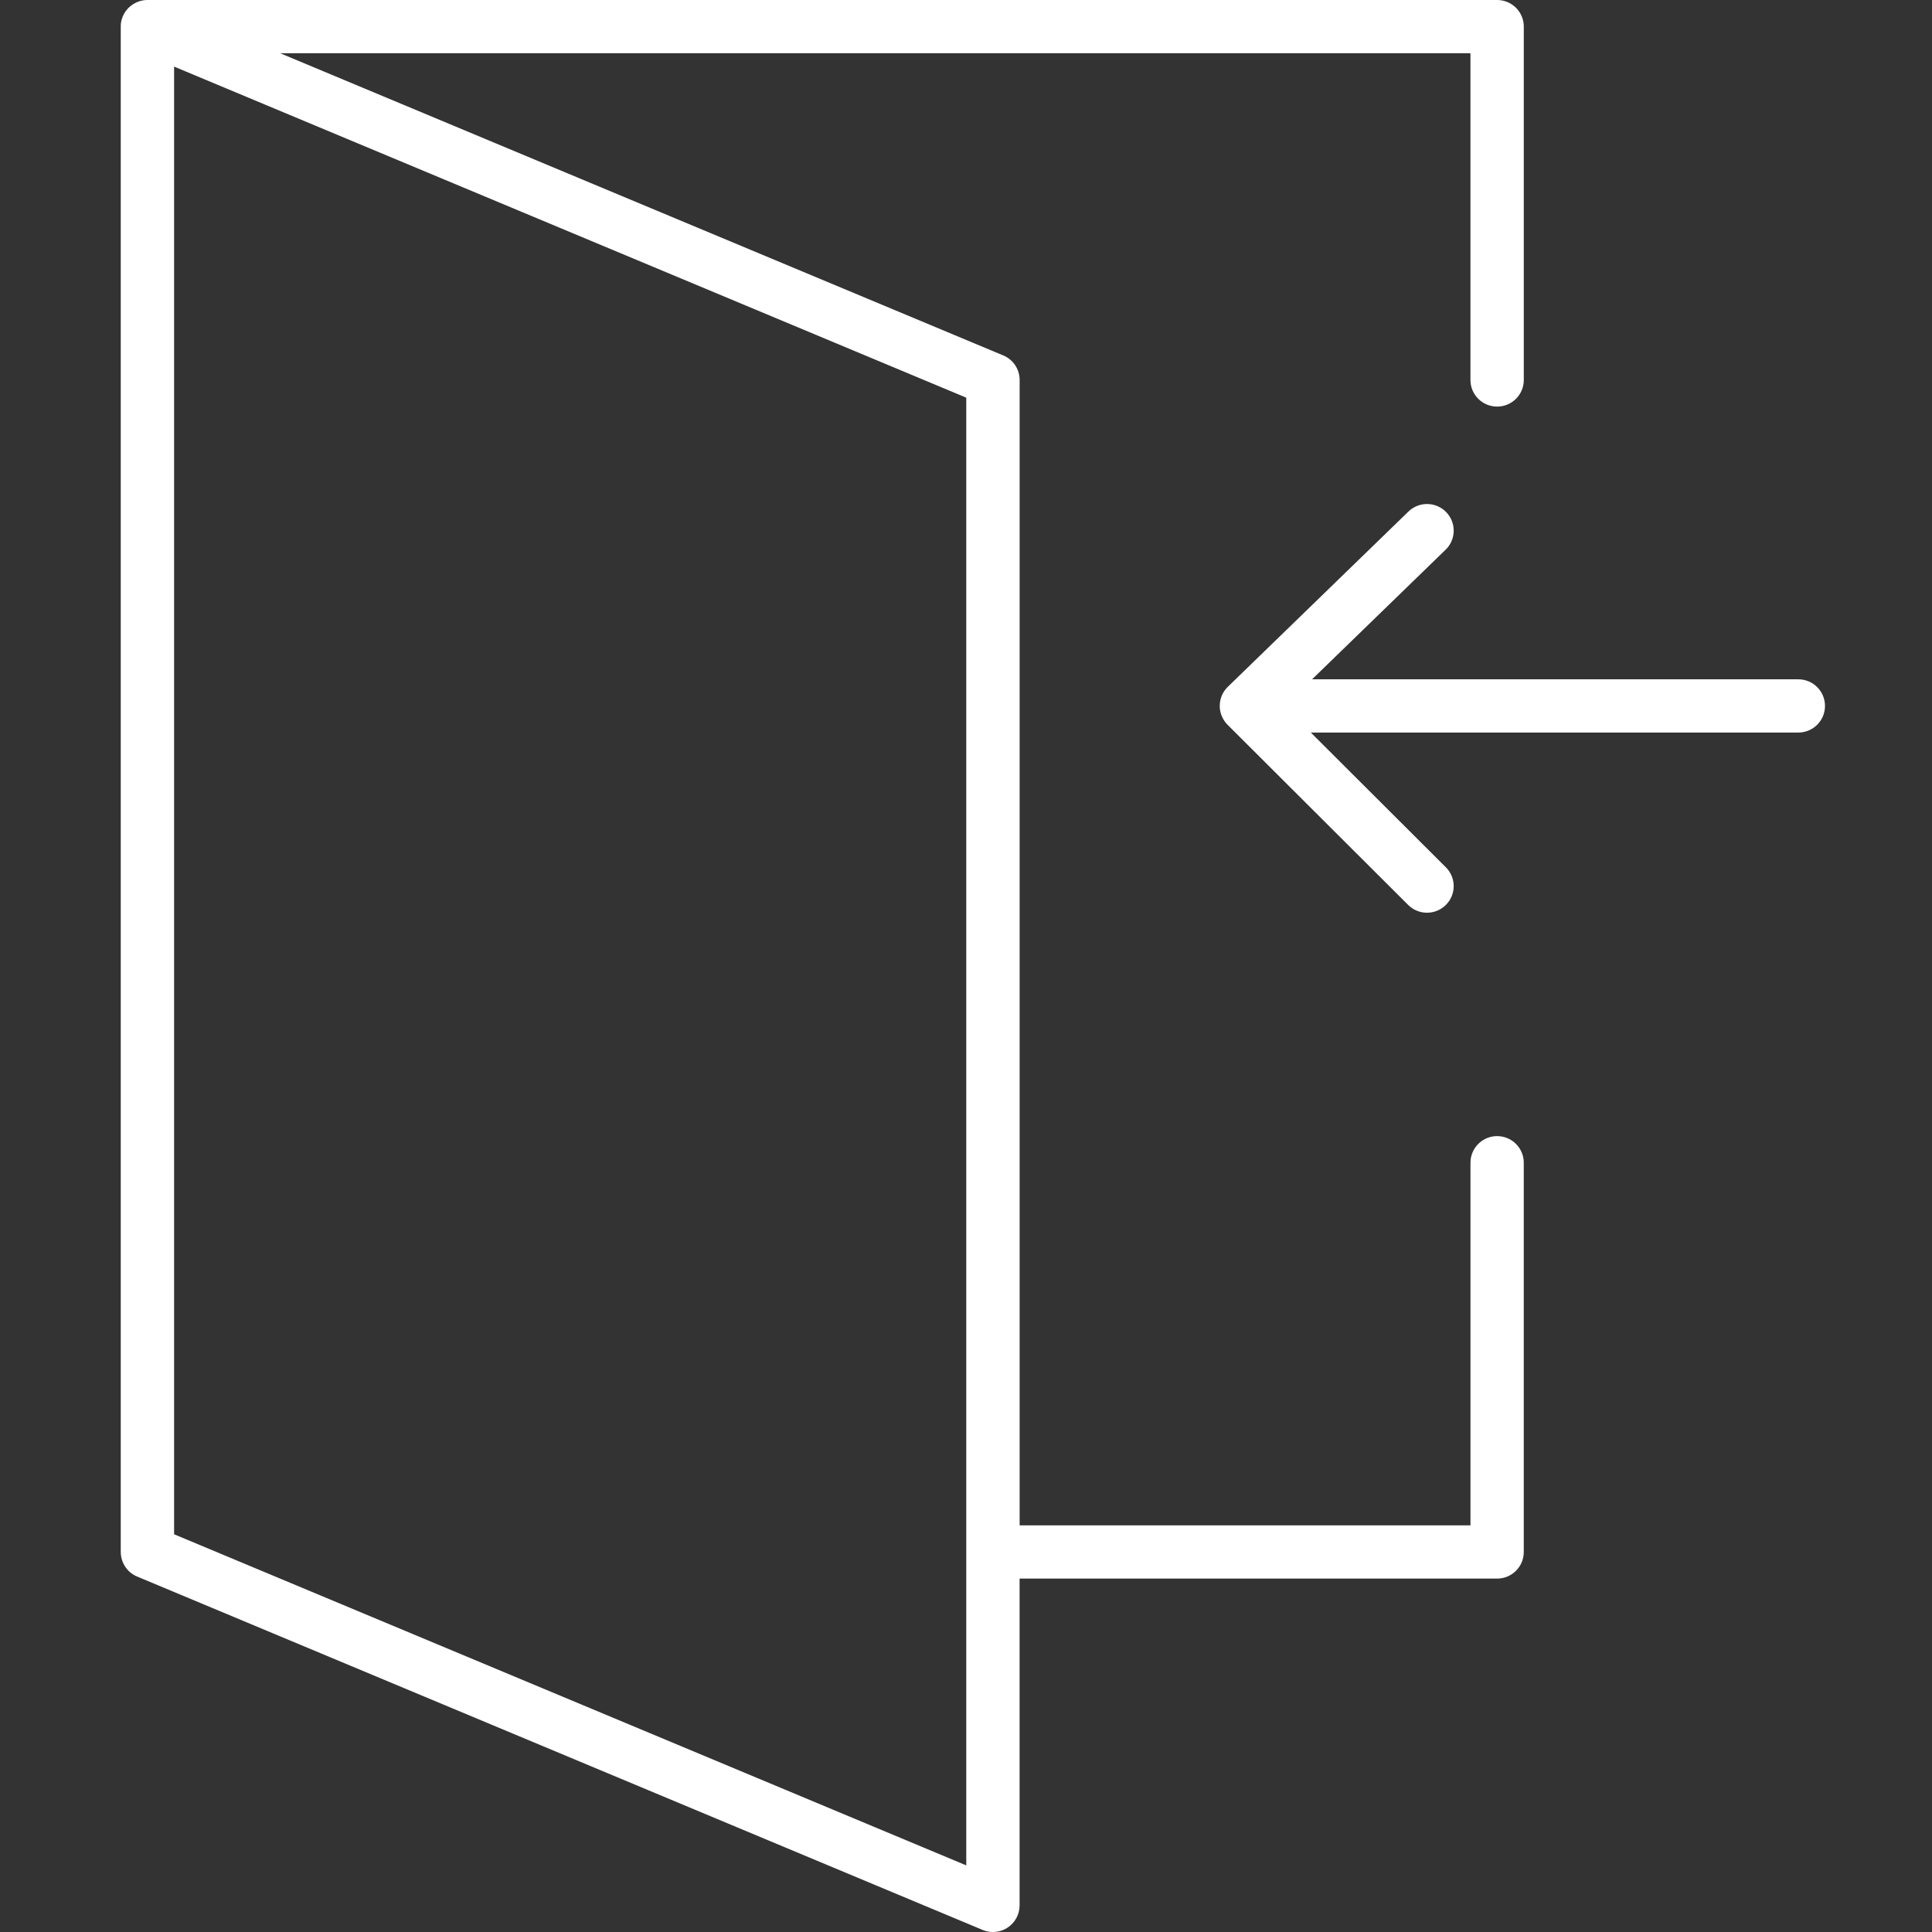
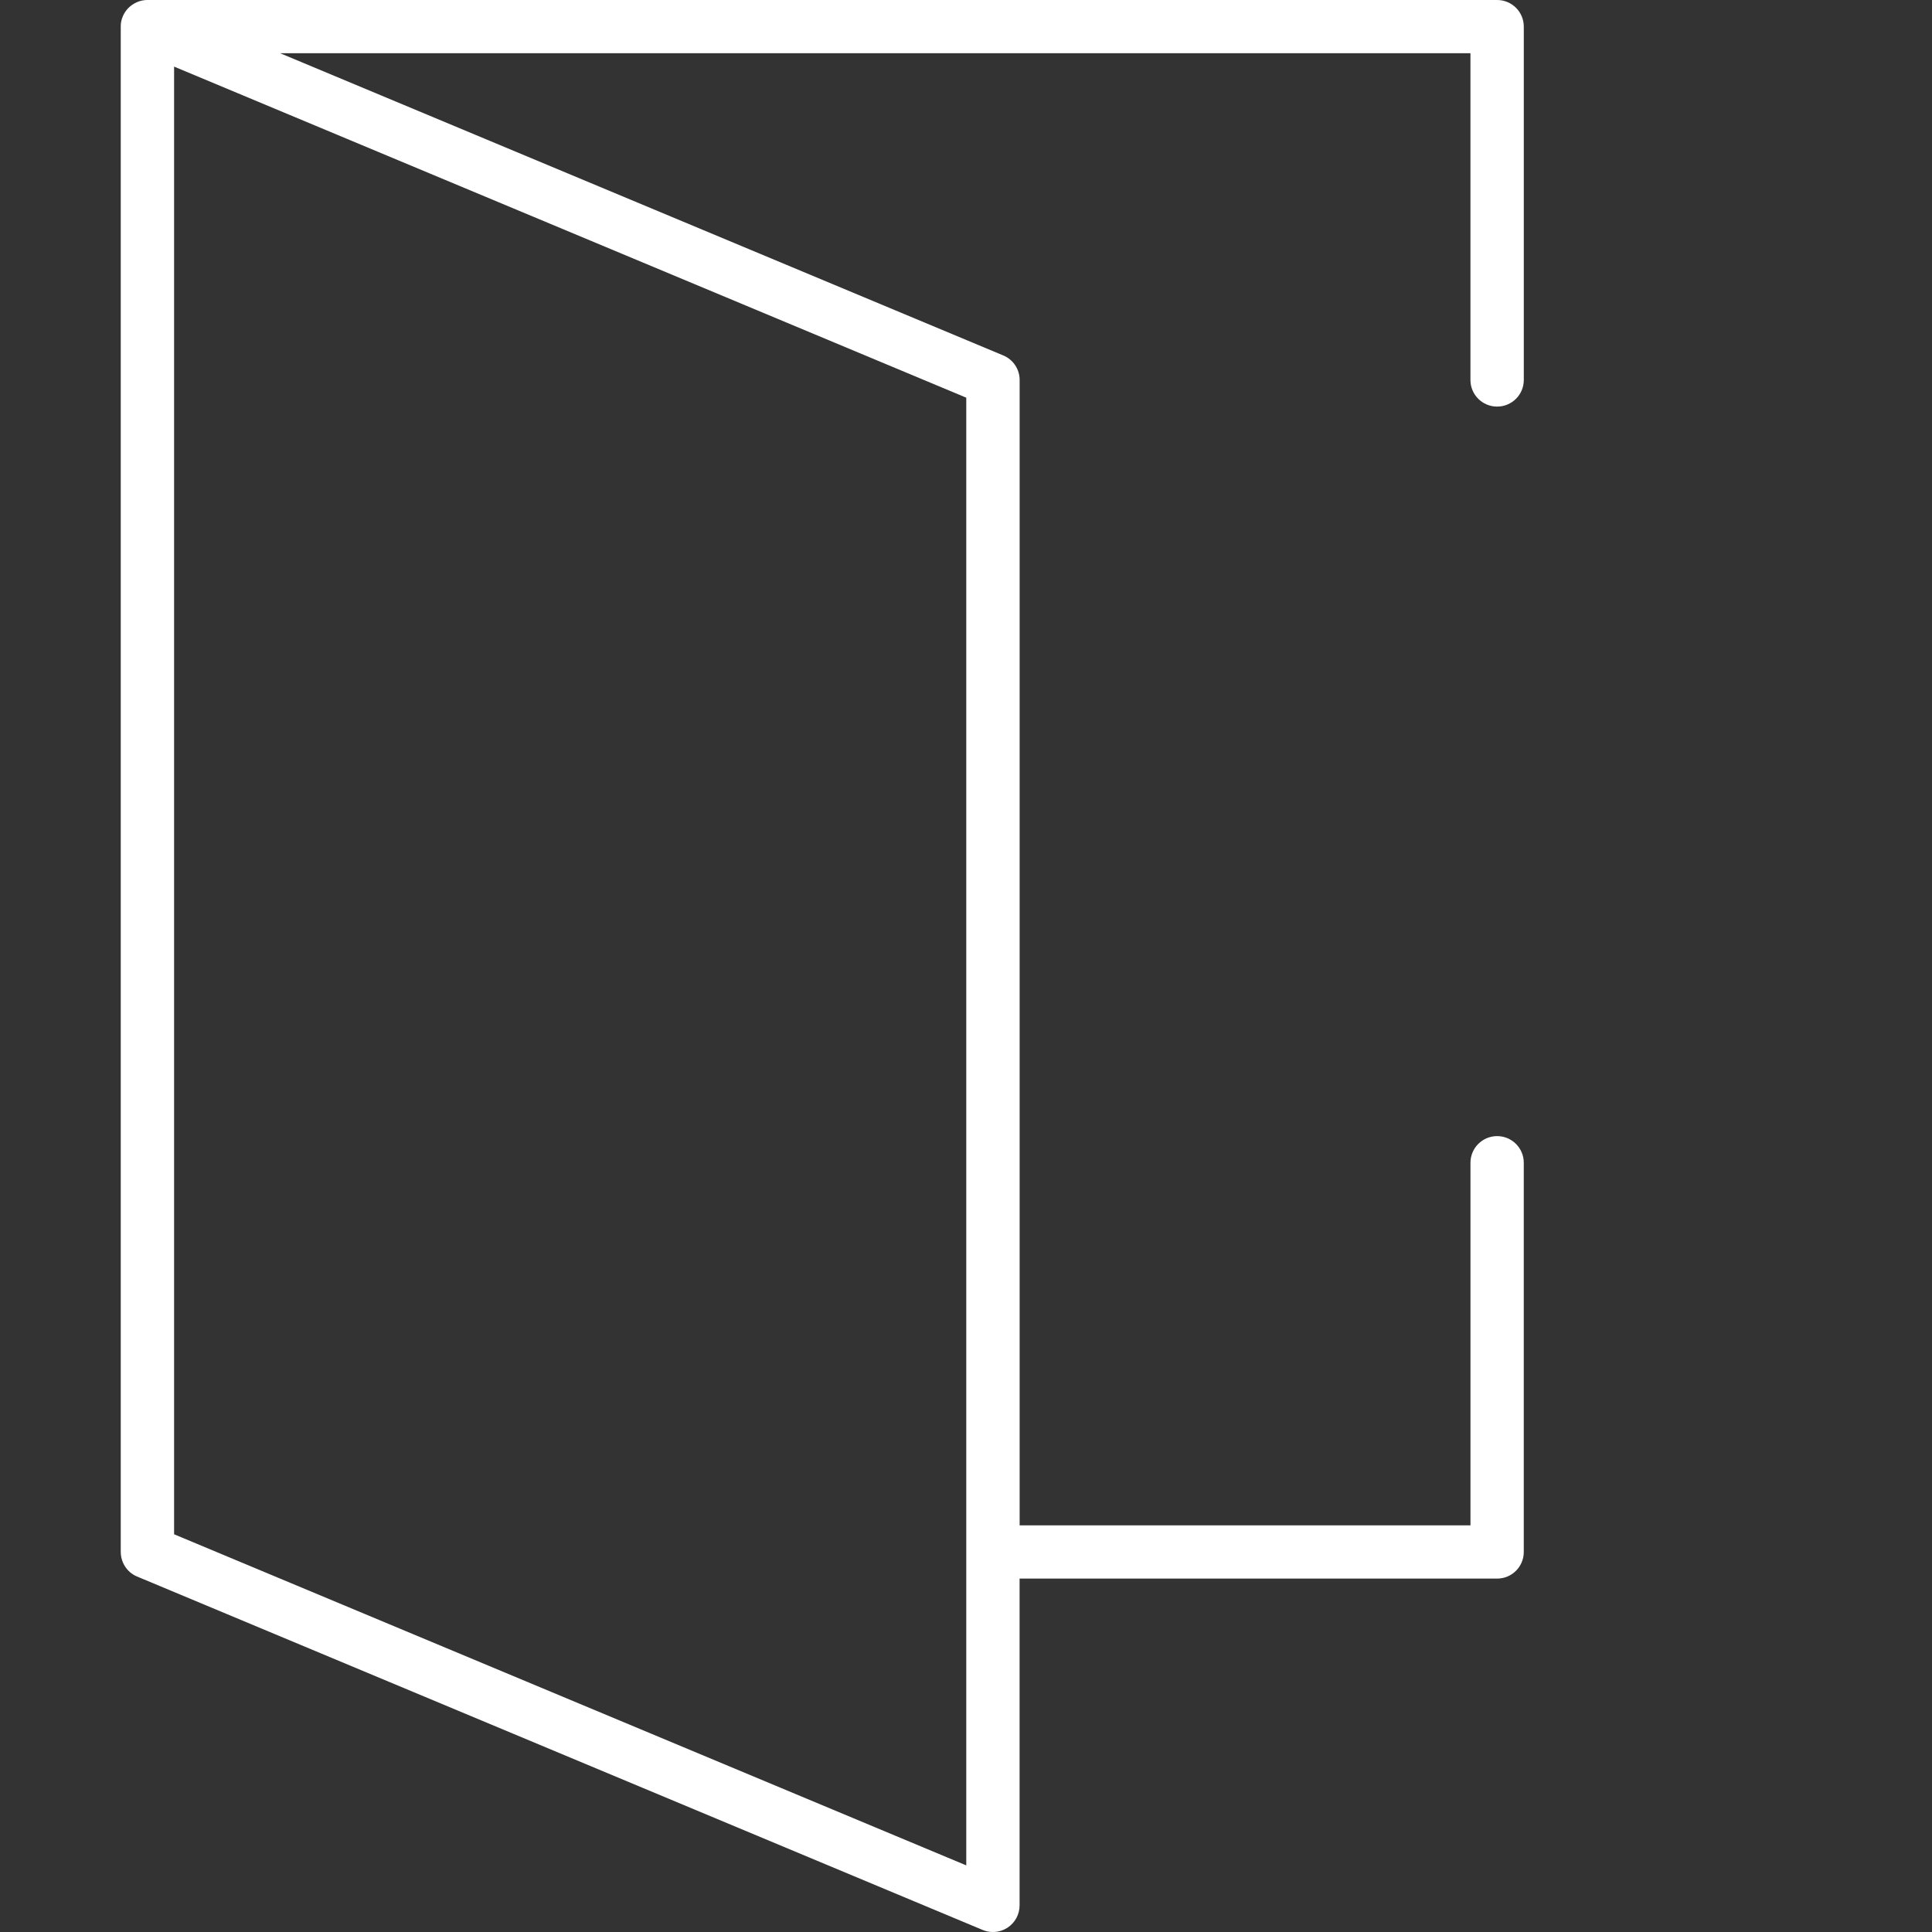
<svg xmlns="http://www.w3.org/2000/svg" width="80" height="80" viewBox="0 0 80 80" fill="none">
  <rect x="0" y="0" width="80" height="80" fill="#333333" stroke="none" />
  <path d="M61.994 47.044C61.383 47.044 60.889 47.537 60.889 48.146V63.162H42.221V15.734C42.221 15.29 41.954 14.889 41.543 14.718L11.6 2.204H60.888V15.734C60.888 16.343 61.383 16.836 61.993 16.836C62.603 16.836 63.097 16.343 63.097 15.734V1.102C63.097 0.493 62.603 0 61.993 0H6.105C6.105 0 6.097 0 6.094 0C6.061 0 6.029 0.002 5.995 0.005C5.99 0.005 5.985 0.006 5.981 0.007C5.953 0.01 5.926 0.014 5.898 0.02C5.89 0.022 5.882 0.023 5.874 0.025C5.846 0.031 5.818 0.038 5.79 0.046C5.78 0.049 5.77 0.052 5.76 0.056C5.737 0.065 5.713 0.073 5.691 0.082C5.682 0.086 5.672 0.09 5.663 0.094C5.64 0.104 5.617 0.115 5.594 0.127C5.585 0.132 5.576 0.137 5.567 0.142C5.543 0.156 5.517 0.17 5.494 0.187C5.494 0.187 5.494 0.187 5.492 0.188C5.487 0.192 5.481 0.196 5.476 0.199C5.455 0.214 5.435 0.229 5.414 0.244C5.408 0.249 5.401 0.254 5.395 0.259C5.372 0.278 5.35 0.298 5.327 0.32C5.323 0.324 5.319 0.328 5.315 0.332C5.296 0.351 5.279 0.371 5.261 0.391C5.257 0.396 5.252 0.401 5.248 0.406C5.228 0.429 5.211 0.454 5.194 0.478C5.189 0.485 5.185 0.492 5.18 0.5C5.167 0.52 5.154 0.541 5.141 0.564C5.137 0.57 5.134 0.576 5.13 0.583C5.117 0.608 5.105 0.633 5.093 0.659C5.089 0.669 5.084 0.68 5.08 0.69C5.07 0.716 5.06 0.742 5.051 0.769C5.047 0.777 5.045 0.785 5.043 0.794C5.036 0.818 5.03 0.841 5.025 0.865C5.023 0.874 5.021 0.883 5.019 0.891C5.013 0.922 5.009 0.952 5.005 0.982C5.005 0.99 5.004 0.997 5.003 1.005C5.002 1.035 5 1.069 5 1.102V64.264C5 64.298 5.002 64.331 5.005 64.364C5.005 64.374 5.007 64.385 5.009 64.395C5.012 64.418 5.015 64.441 5.019 64.463C5.021 64.475 5.023 64.486 5.025 64.496C5.031 64.526 5.039 64.556 5.049 64.585C5.052 64.594 5.055 64.603 5.058 64.613C5.065 64.634 5.073 64.655 5.081 64.676C5.086 64.688 5.091 64.7 5.096 64.711C5.104 64.731 5.113 64.749 5.122 64.767C5.127 64.777 5.132 64.787 5.138 64.797C5.154 64.824 5.169 64.85 5.186 64.876C5.19 64.881 5.194 64.886 5.197 64.892C5.212 64.913 5.227 64.934 5.244 64.954C5.25 64.961 5.256 64.969 5.262 64.977C5.278 64.996 5.294 65.014 5.311 65.031C5.316 65.037 5.322 65.042 5.327 65.048C5.351 65.071 5.375 65.093 5.399 65.114C5.401 65.115 5.402 65.116 5.404 65.118C5.427 65.137 5.451 65.154 5.476 65.171C5.484 65.177 5.493 65.182 5.501 65.188C5.519 65.2 5.539 65.212 5.558 65.223C5.568 65.229 5.578 65.235 5.588 65.24C5.609 65.251 5.631 65.261 5.652 65.27C5.66 65.274 5.668 65.278 5.677 65.281L40.687 79.914C40.824 79.972 40.969 80 41.113 80C41.328 80 41.541 79.938 41.726 79.816C42.034 79.611 42.219 79.267 42.219 78.898V65.366H61.992C62.602 65.366 63.096 64.873 63.096 64.264V48.146C63.096 47.537 62.602 47.044 61.992 47.044H61.994ZM40.012 77.242L7.209 63.531V2.758L40.011 16.467V77.242H40.012Z" fill="white" />
-   <path d="M74.466 28.127H54.332L59.86 22.762C60.298 22.338 60.307 21.64 59.882 21.204C59.456 20.767 58.757 20.758 58.319 21.183L50.841 28.44C50.841 28.44 50.838 28.444 50.836 28.445C50.821 28.46 50.807 28.476 50.792 28.492C50.782 28.503 50.772 28.513 50.763 28.524C50.748 28.543 50.732 28.563 50.718 28.583C50.711 28.592 50.704 28.601 50.698 28.61C50.68 28.637 50.663 28.665 50.646 28.694C50.645 28.696 50.643 28.699 50.642 28.701C50.578 28.818 50.535 28.948 50.517 29.085C50.516 29.095 50.514 29.104 50.513 29.114C50.511 29.132 50.511 29.151 50.51 29.168C50.509 29.186 50.507 29.204 50.507 29.222C50.507 29.223 50.507 29.224 50.507 29.226C50.507 29.227 50.507 29.229 50.507 29.23C50.507 29.246 50.509 29.262 50.509 29.279C50.509 29.298 50.51 29.318 50.512 29.337C50.514 29.36 50.518 29.382 50.522 29.404C50.524 29.418 50.525 29.431 50.528 29.445C50.533 29.471 50.54 29.497 50.547 29.523C50.549 29.533 50.551 29.542 50.554 29.55C50.562 29.577 50.573 29.604 50.583 29.63C50.586 29.637 50.588 29.645 50.591 29.651C50.602 29.678 50.614 29.703 50.627 29.728C50.631 29.735 50.634 29.742 50.637 29.749C50.651 29.773 50.665 29.796 50.679 29.819C50.684 29.827 50.688 29.835 50.693 29.843C50.708 29.865 50.724 29.887 50.74 29.908C50.746 29.915 50.752 29.923 50.758 29.93C50.781 29.958 50.805 29.984 50.83 30.011L58.308 37.471C58.523 37.686 58.806 37.794 59.089 37.794C59.372 37.794 59.654 37.686 59.87 37.471C60.302 37.041 60.302 36.343 59.87 35.913L54.278 30.333H74.465C75.075 30.333 75.569 29.84 75.569 29.231C75.569 28.622 75.075 28.129 74.465 28.129L74.466 28.127Z" fill="white" />
</svg>